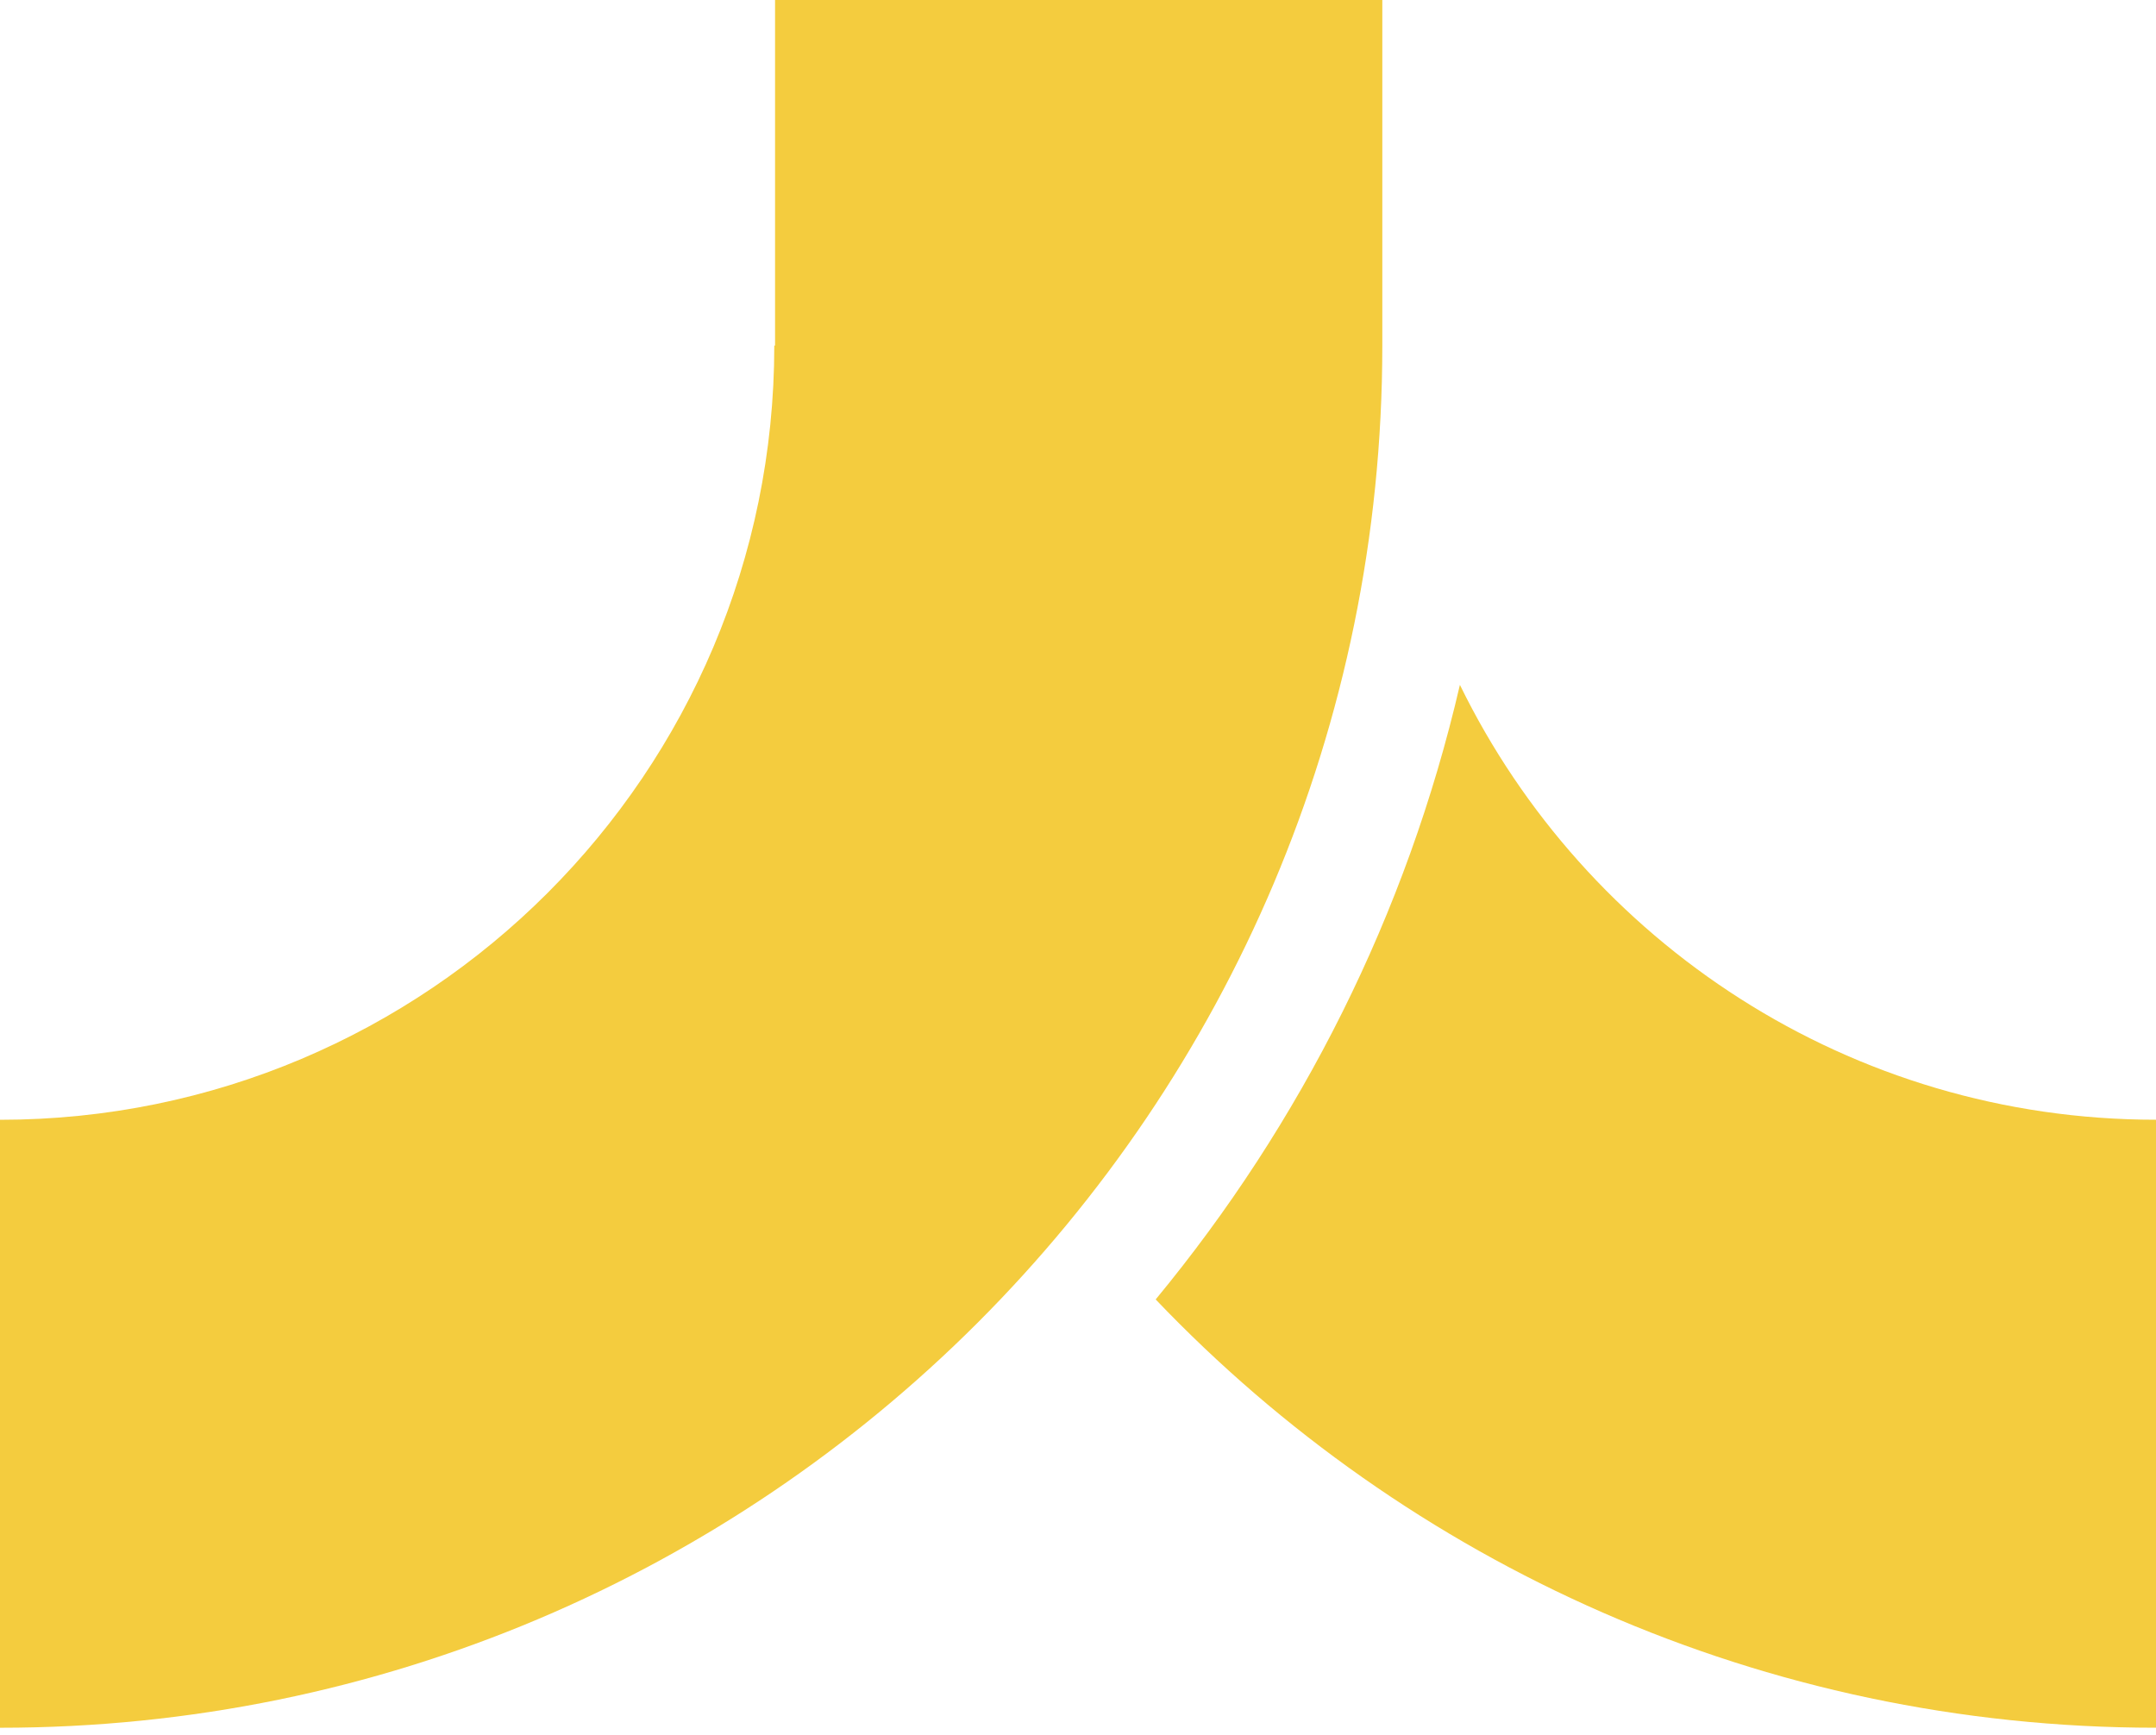
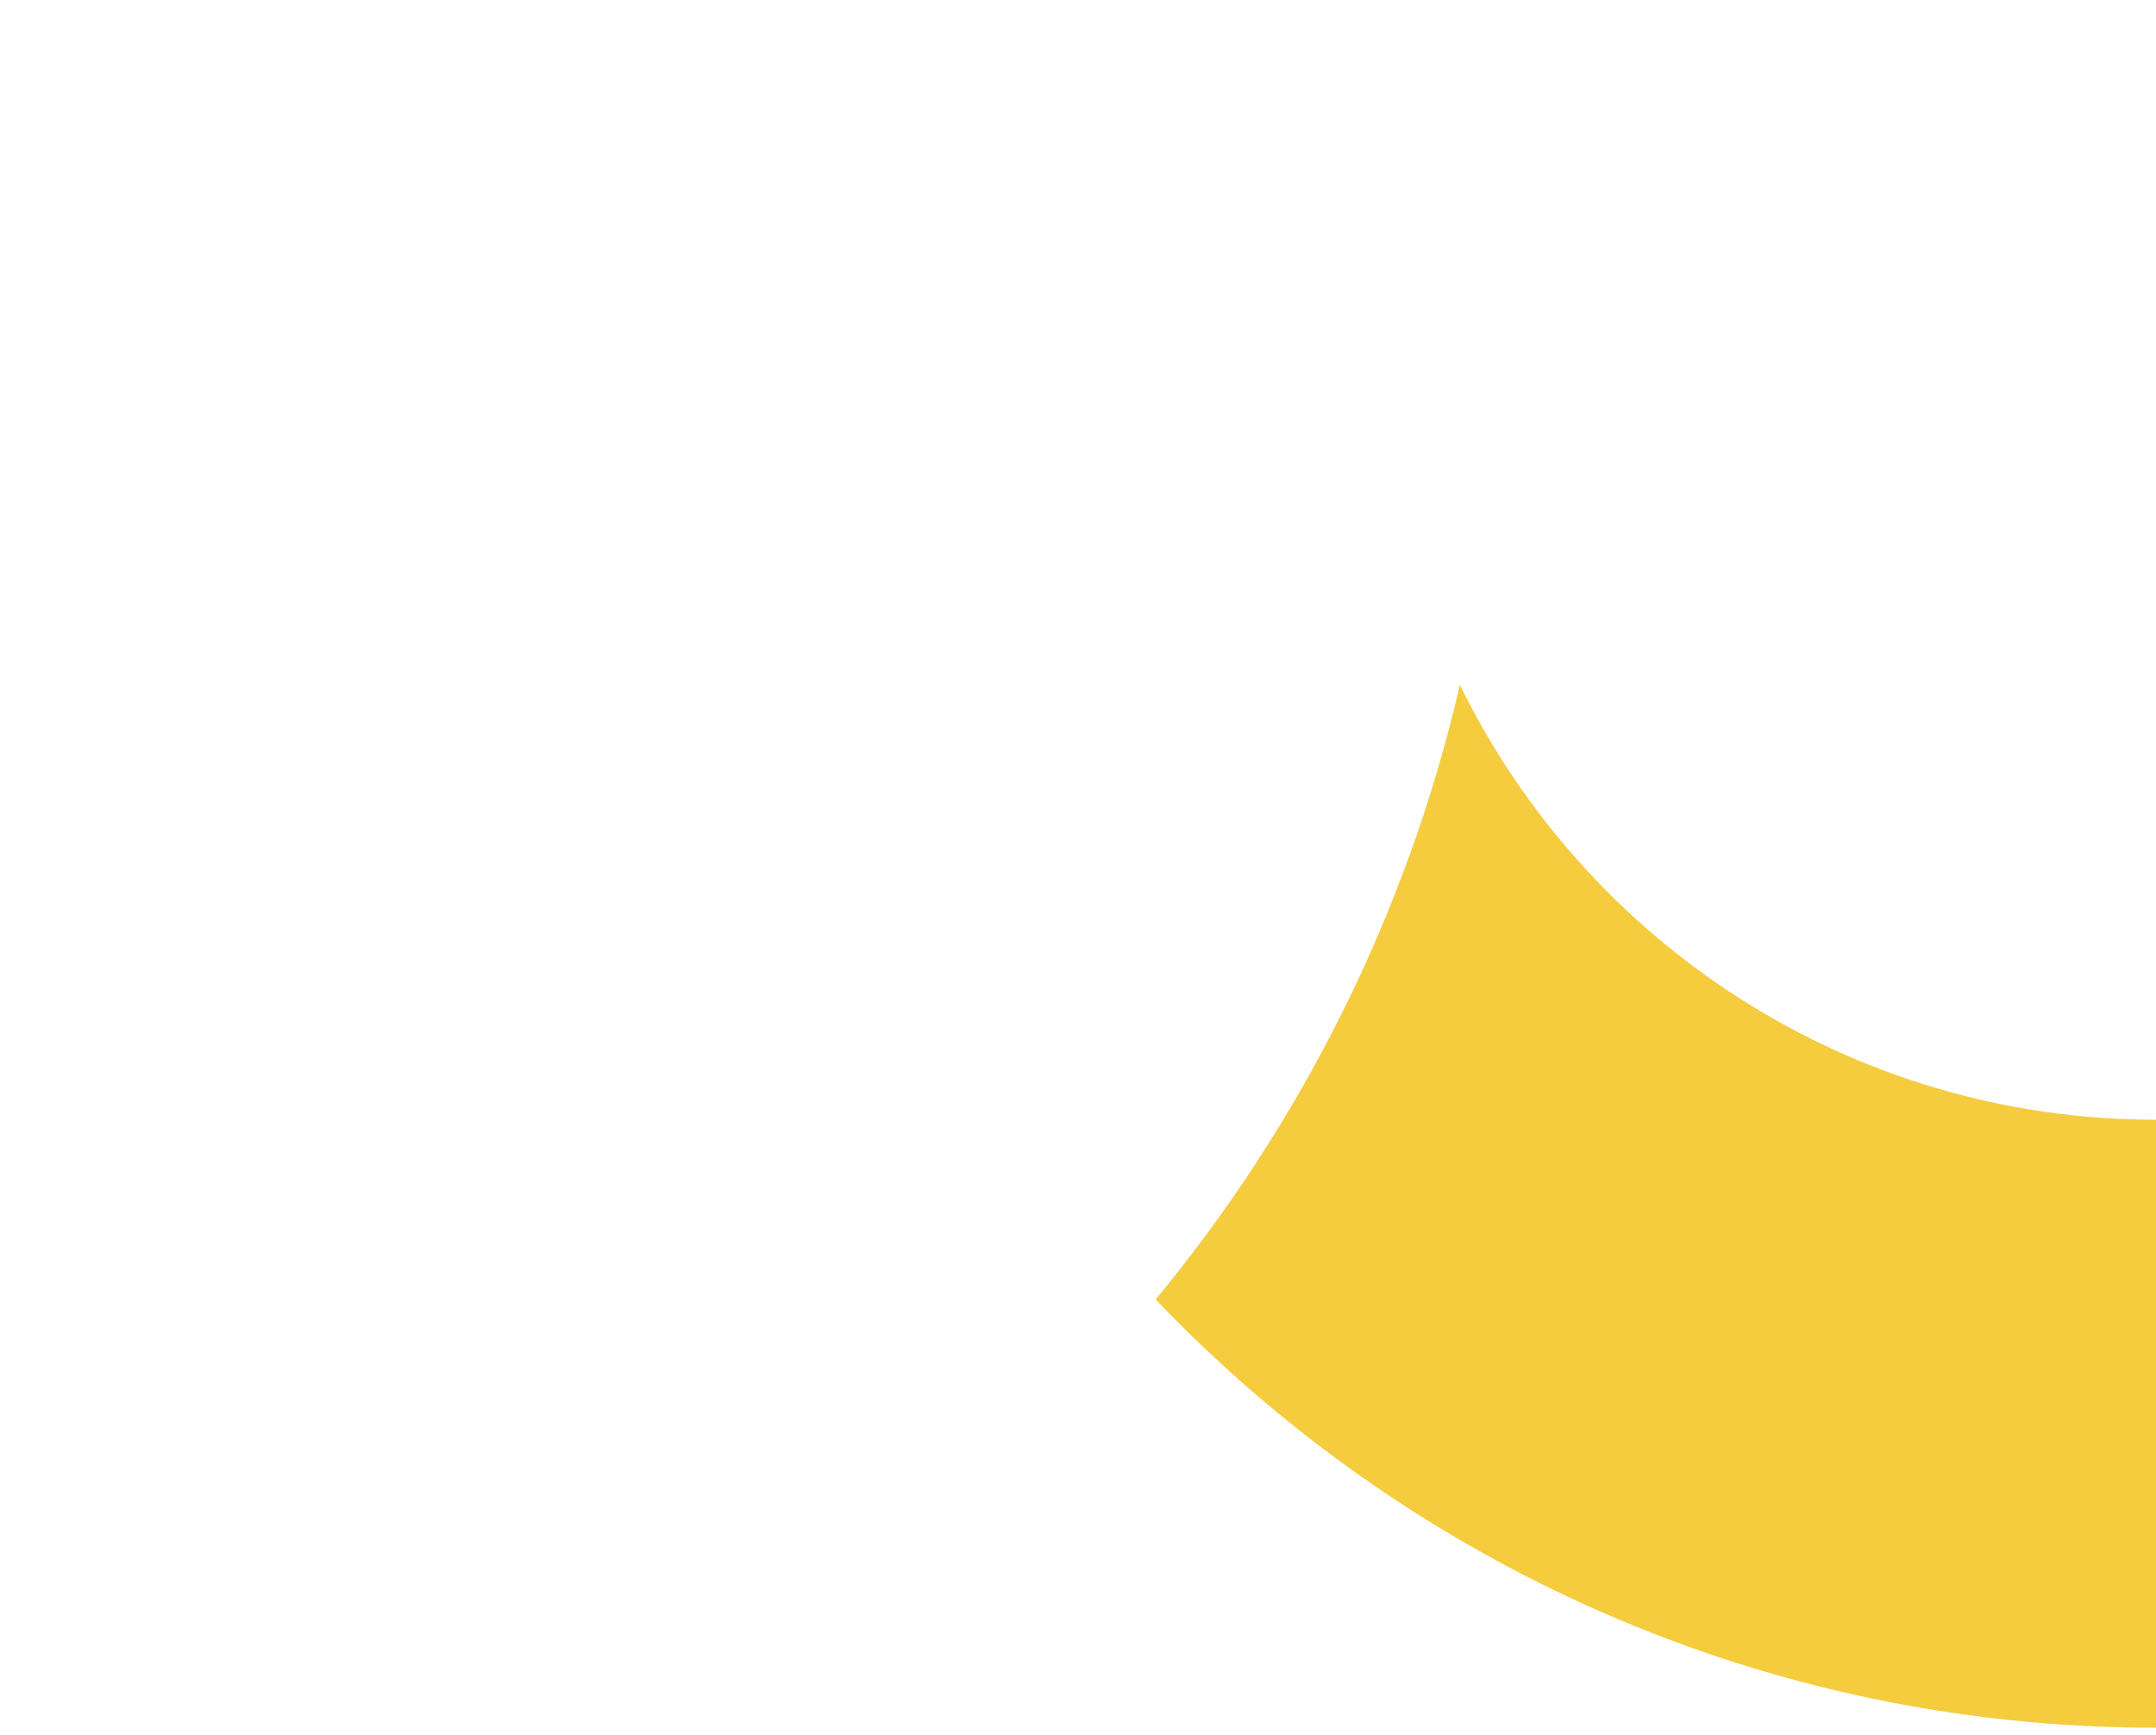
<svg xmlns="http://www.w3.org/2000/svg" width="82" height="66" viewBox="0 0 82 66" fill="none">
  <g id="Antro Logo">
    <path id="Vector" d="M82.001 65.717C67.035 65.717 53.529 59.464 43.954 49.426C49.476 42.743 53.503 34.782 55.525 26.05C60.309 35.844 70.367 42.591 82 42.591V65.716L82.001 65.717Z" fill="#F4CC3E" />
-     <path id="Vector_2" d="M29.478 0V13.144H29.449C29.449 29.408 16.264 42.593 0 42.593V65.718C29.036 65.718 52.574 42.179 52.574 13.144V0H29.478Z" fill="#F4CC3E" />
  </g>
</svg>